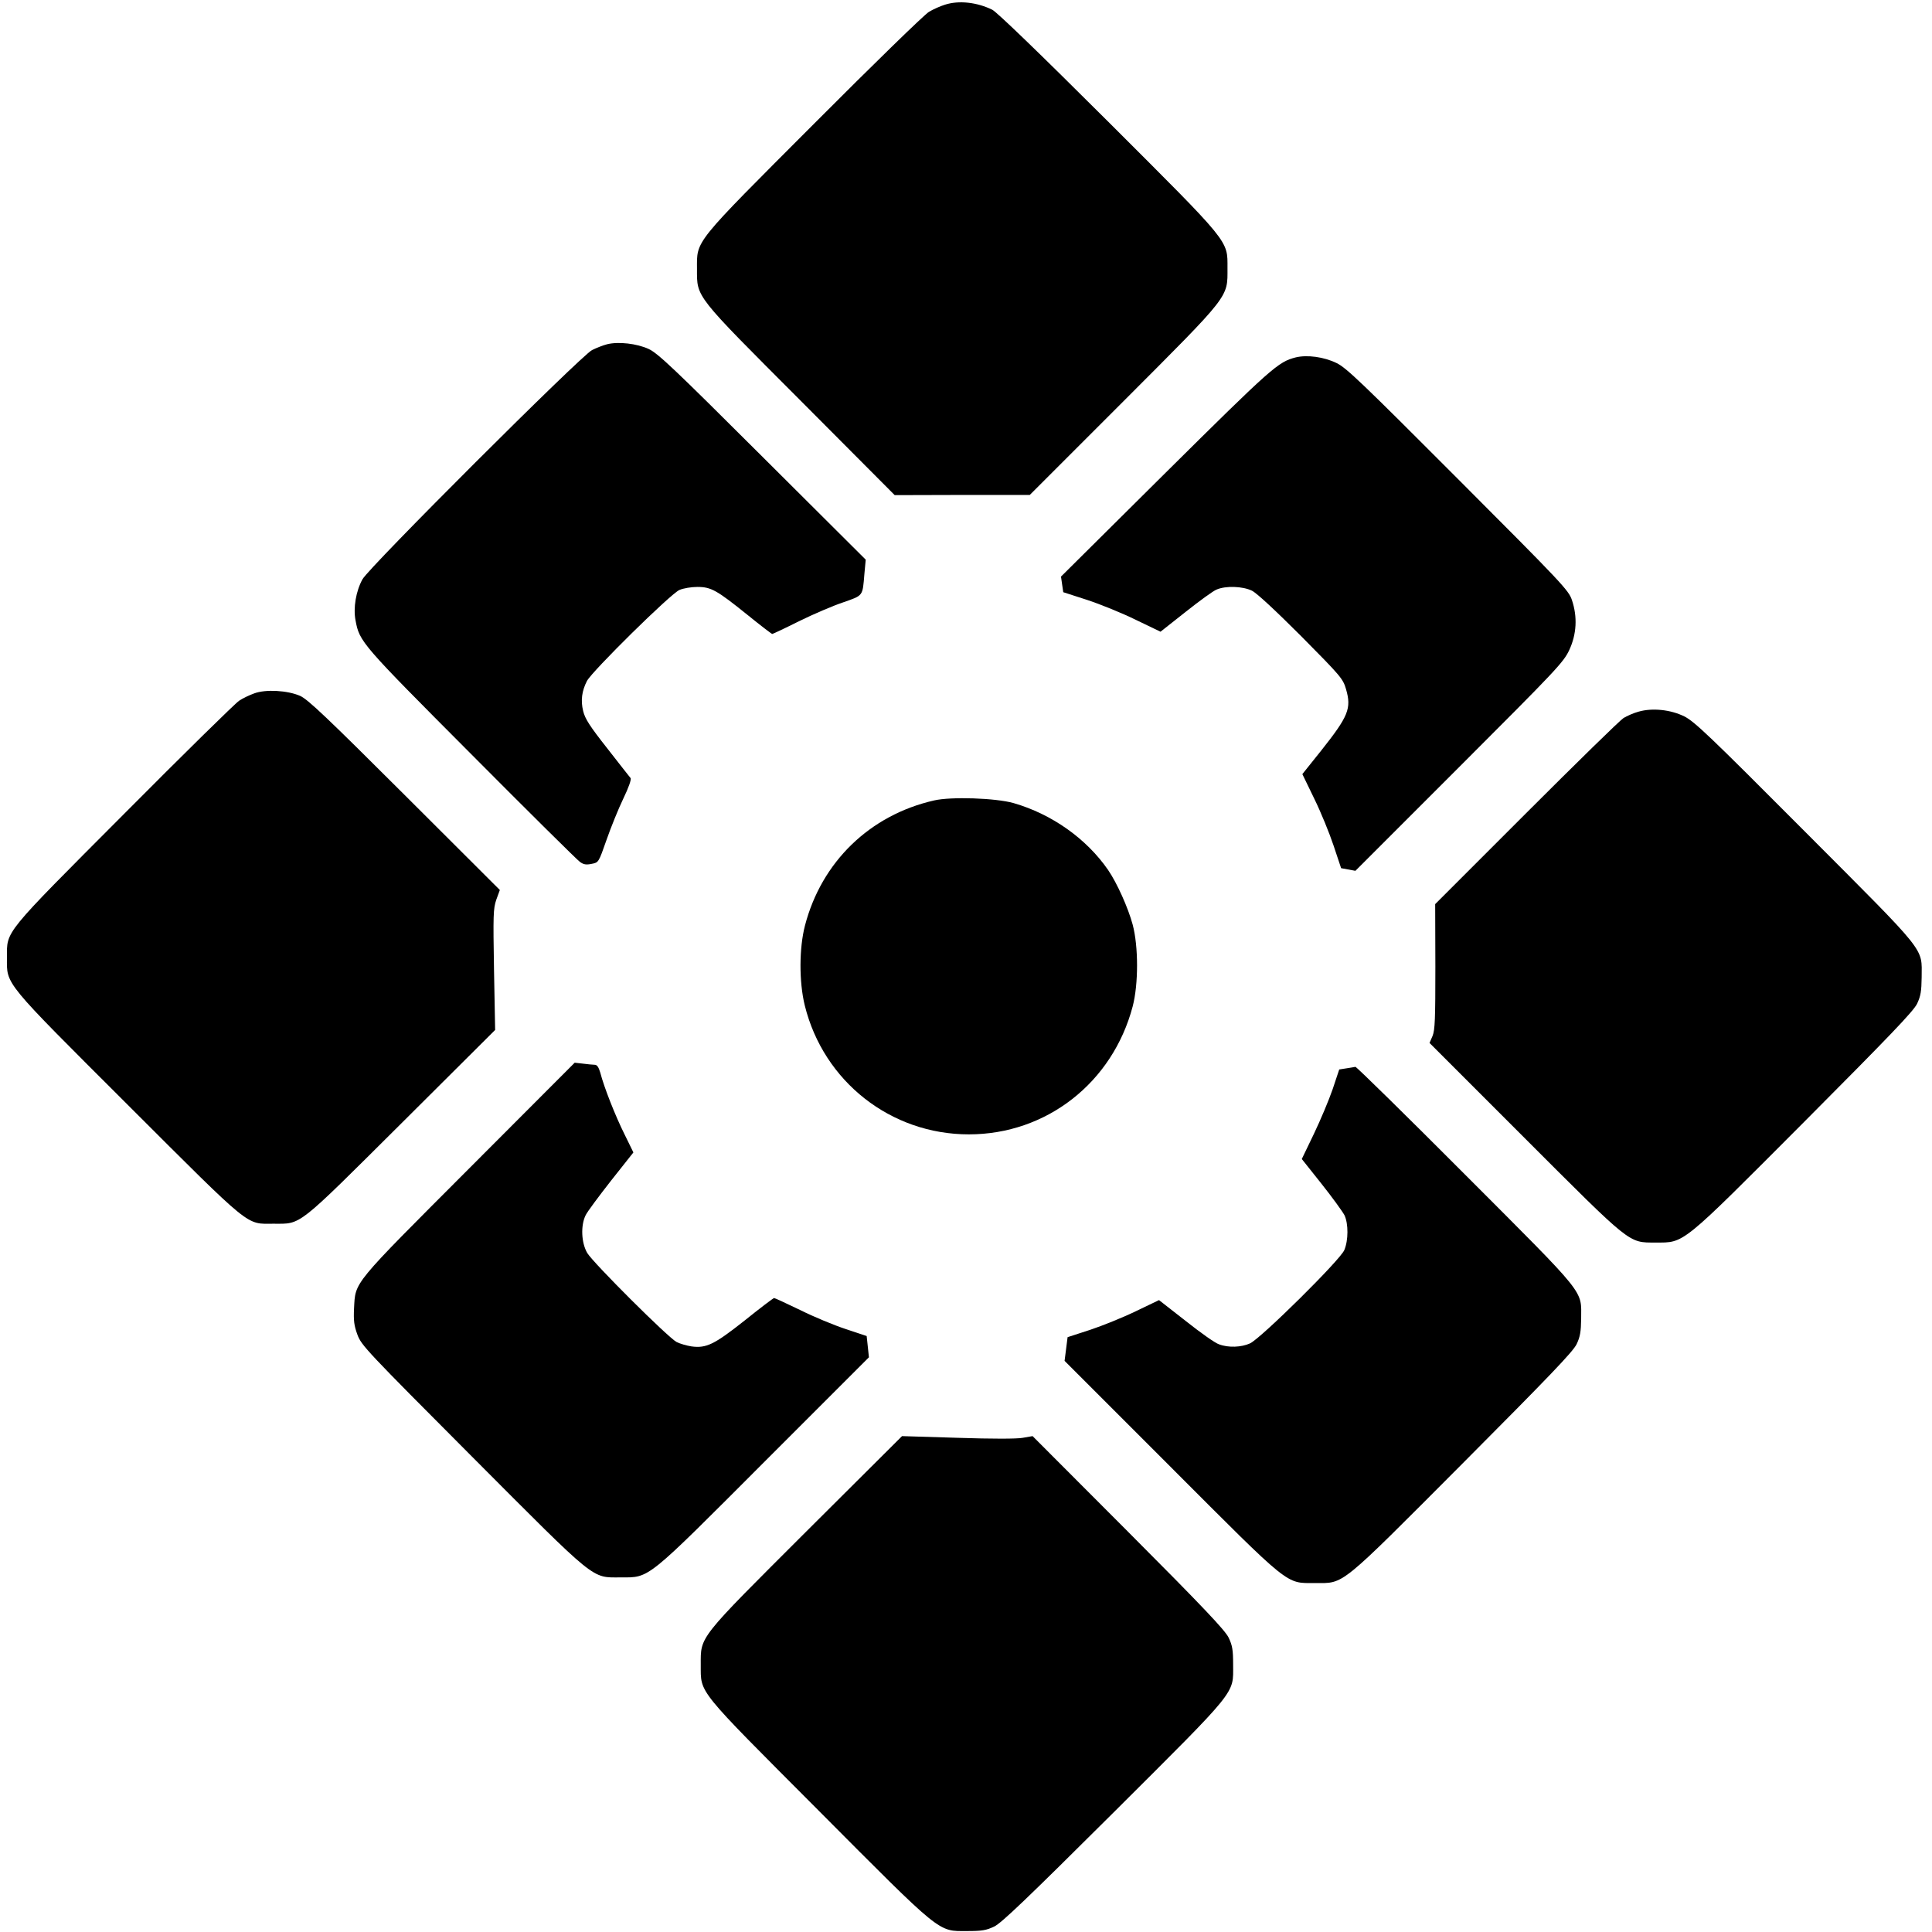
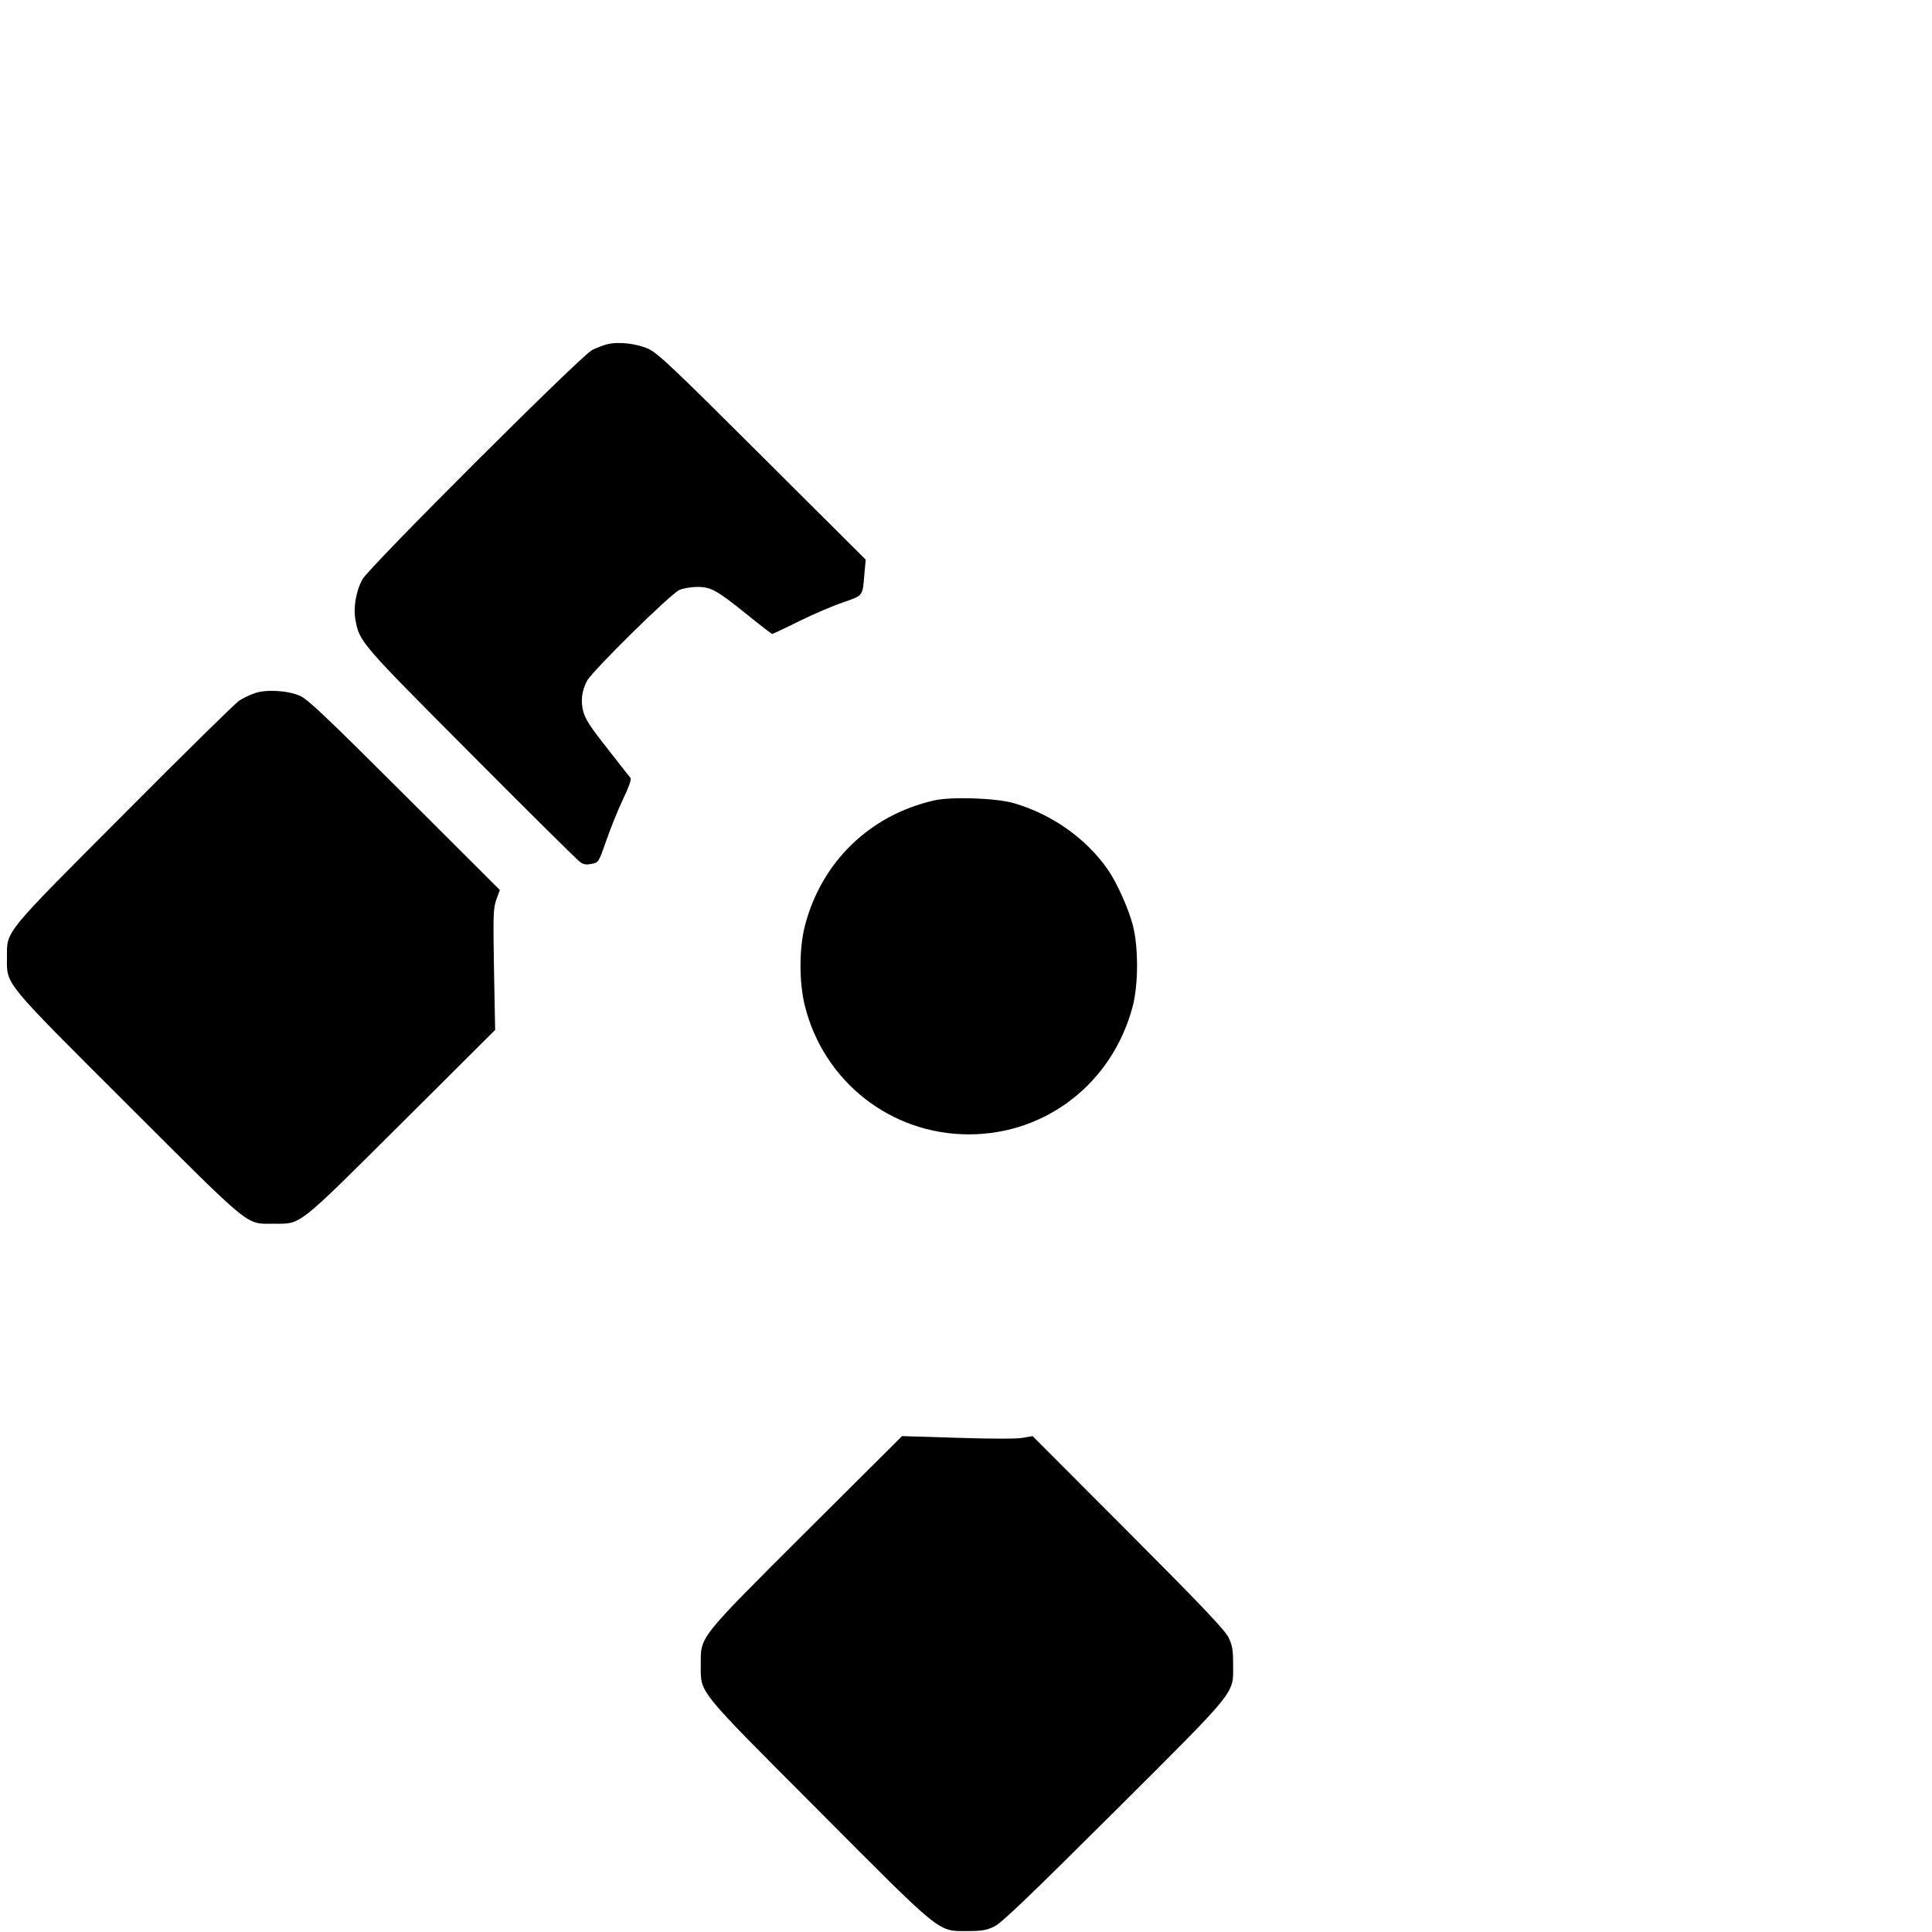
<svg xmlns="http://www.w3.org/2000/svg" version="1.0" width="1027pt" height="1027pt" viewBox="0 0 1027 1027" preserveAspectRatio="xMidYMid meet">
  <g transform="translate(0,1027) scale(0.1,-0.1)" fill="#000000" stroke="none">
-     <path d="M5023 10245 c-23 -7 -62 -24 -85 -38 -24 -14 -298 -281 -610 -594 -647 -648 -623 -618 -623 -773 0 -153 -15 -133 554 -703 l497 -499 359 1 359 0 498 498 c571 572 553 549 553 708 0 150 19 126 -638 782 -364 363 -587 578 -612 591 -81 40 -178 51 -252 27z" />
    <path d="M3227 8440 c-20 -5 -56 -19 -80 -31 -58 -29 -1186 -1155 -1220 -1218 -35 -63 -50 -153 -37 -219 21 -114 30 -124 614 -710 303 -305 563 -562 578 -573 20 -15 34 -17 63 -11 37 7 37 7 79 127 23 66 63 165 89 219 29 60 44 103 39 110 -5 6 -61 77 -124 158 -93 118 -118 157 -128 198 -14 57 -7 107 20 160 27 52 447 466 492 484 21 9 63 16 95 16 73 0 103 -17 267 -149 69 -56 128 -101 131 -101 3 0 67 30 143 68 75 37 180 82 234 100 108 38 103 31 113 152 l7 75 -549 547 c-474 473 -556 550 -605 573 -63 29 -161 40 -221 25z" />
-     <path d="M6887 8370 c-93 -24 -125 -52 -690 -612 l-557 -553 6 -42 6 -41 127 -41 c70 -23 186 -70 259 -106 l131 -63 133 105 c73 58 147 112 165 119 48 21 139 18 188 -6 25 -12 124 -104 262 -242 211 -213 222 -226 238 -281 30 -103 13 -144 -132 -327 l-100 -125 63 -130 c35 -71 81 -184 103 -250 l40 -120 38 -7 38 -7 552 552 c520 520 554 556 585 622 39 84 44 176 14 265 -17 52 -51 88 -605 643 -510 511 -594 592 -646 617 -67 33 -157 45 -218 30z" />
    <path d="M1351 6584 c-25 -9 -61 -26 -80 -39 -20 -13 -295 -283 -612 -602 -647 -649 -622 -619 -622 -763 -1 -147 -23 -119 646 -787 664 -663 622 -628 772 -628 149 0 118 -24 679 534 l498 496 -6 320 c-5 293 -4 324 12 372 l19 52 -506 505 c-415 414 -515 509 -556 527 -66 29 -183 36 -244 13z" />
-     <path d="M8710 6487 c-26 -7 -62 -23 -80 -34 -19 -12 -252 -240 -518 -506 l-483 -483 1 -332 c0 -279 -2 -337 -15 -369 l-16 -37 503 -503 c573 -573 553 -558 698 -558 156 0 130 -21 791 642 455 457 581 588 600 628 19 41 23 66 24 140 0 162 38 114 -619 773 -510 512 -589 587 -643 614 -73 36 -170 46 -243 25z" />
    <path d="M4965 6015 c-342 -78 -598 -327 -686 -665 -31 -119 -32 -299 -1 -425 100 -404 457 -685 872 -685 413 0 764 275 871 680 31 118 31 319 0 435 -24 89 -83 221 -131 291 -115 166 -298 296 -502 355 -95 27 -333 35 -423 14z" />
-     <path d="M2493 4058 c-626 -627 -603 -599 -611 -743 -3 -65 0 -91 18 -140 21 -57 49 -86 609 -648 670 -672 633 -642 791 -642 155 0 130 -20 767 618 l552 552 -6 57 -6 56 -111 37 c-61 20 -170 65 -242 101 -73 35 -135 64 -139 64 -4 0 -74 -53 -156 -119 -162 -128 -204 -149 -284 -138 -25 4 -60 14 -78 23 -45 23 -443 420 -475 473 -32 54 -36 146 -9 201 9 19 71 102 136 185 l118 149 -47 96 c-48 96 -109 250 -129 328 -9 30 -17 42 -30 42 -10 0 -38 3 -62 6 l-44 5 -562 -563z" />
-     <path d="M7157 4591 l-38 -6 -35 -105 c-20 -58 -65 -165 -100 -238 l-64 -133 105 -132 c58 -73 112 -148 122 -167 21 -45 21 -133 -1 -185 -21 -52 -443 -469 -501 -496 -46 -21 -115 -24 -165 -5 -20 6 -99 62 -177 124 l-142 111 -123 -59 c-68 -33 -177 -77 -243 -99 l-120 -39 -8 -63 -8 -63 563 -563 c644 -645 611 -618 768 -618 158 0 121 -30 786 637 460 462 586 593 605 633 19 40 23 67 24 135 0 156 36 112 -614 763 -316 317 -580 576 -586 576 -5 -1 -27 -5 -48 -8z" />
    <path d="M4288 2131 c-580 -579 -563 -557 -563 -711 1 -154 -28 -118 624 -772 663 -666 635 -643 791 -643 80 0 103 4 145 24 39 19 174 148 633 605 667 665 637 628 637 786 0 80 -4 103 -24 145 -19 39 -135 162 -533 561 l-509 510 -52 -9 c-32 -6 -164 -6 -347 0 l-295 9 -507 -505z" />
  </g>
</svg>